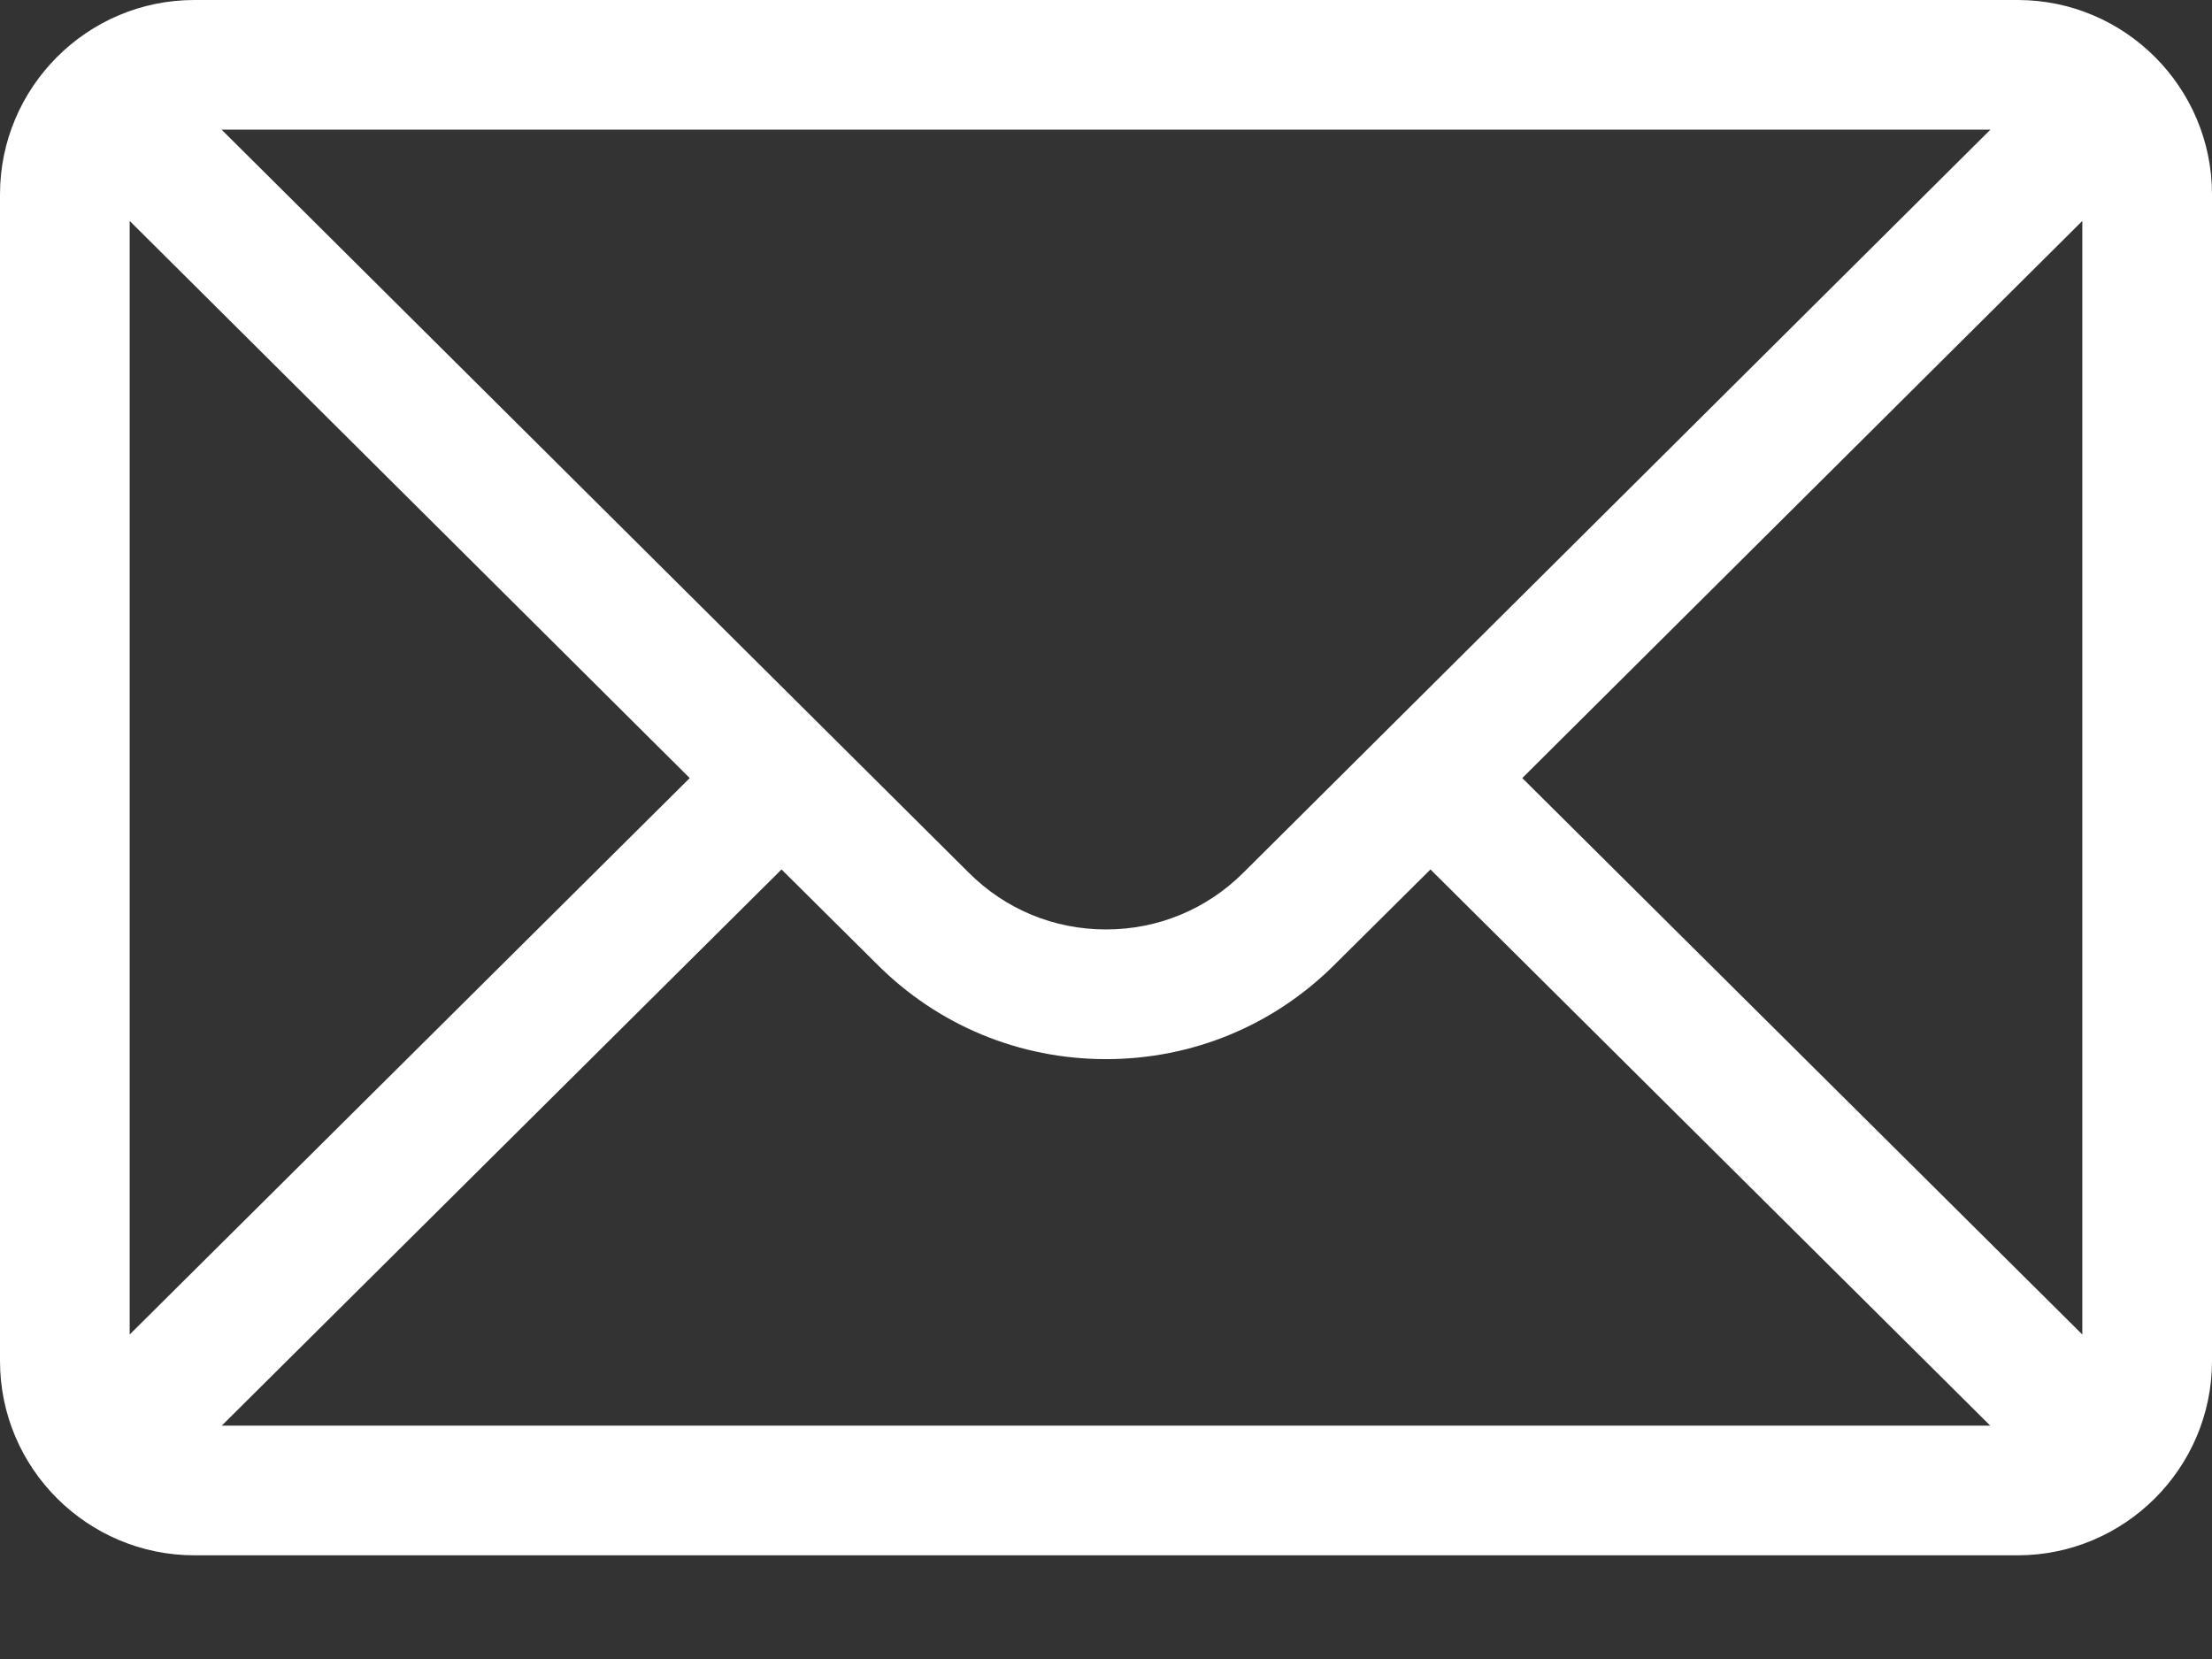
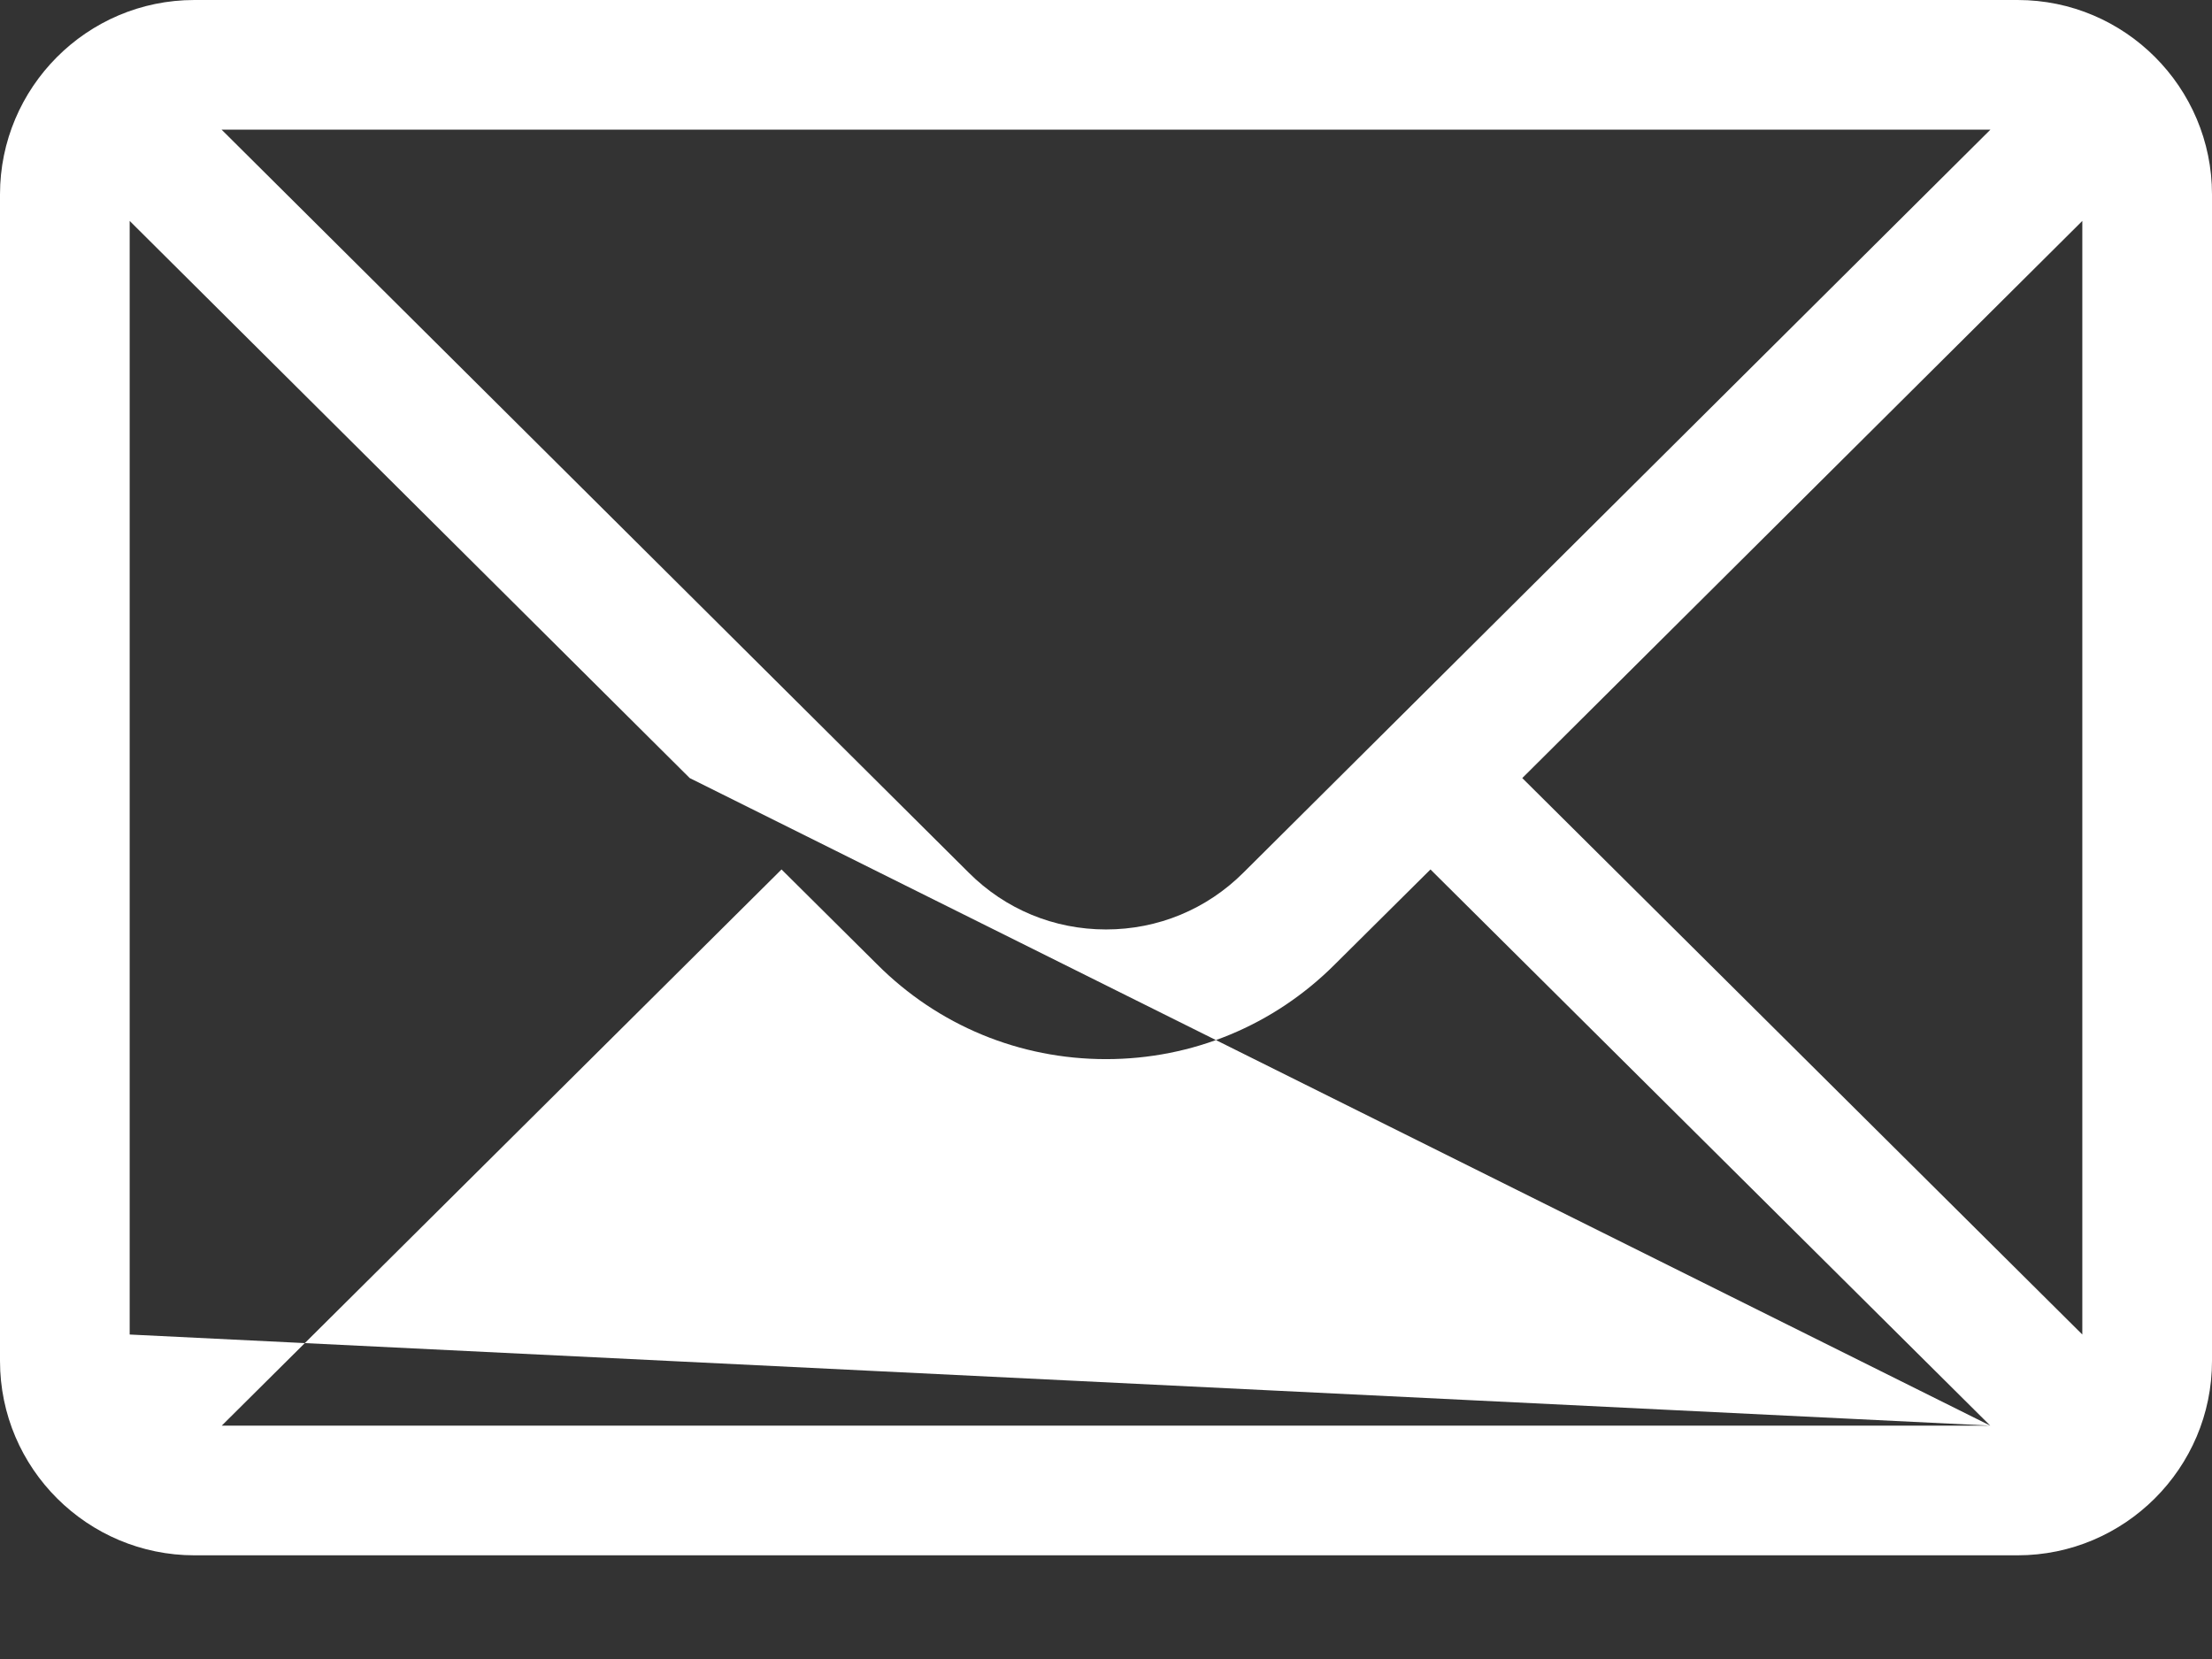
<svg xmlns="http://www.w3.org/2000/svg" width="16" height="12" viewBox="0 0 16 12" fill="none">
  <rect x="0" y="0" width="16" height="12" fill="#333333" stroke="none" />
-   <path d="M1.406 0H14.594C15.371 0 16 0.633 16 1.406V9.844C16 10.621 15.366 11.25 14.594 11.25H1.406C0.636 11.25 0 10.624 0 9.844V1.406C0 0.635 0.627 0 1.406 0ZM1.603 0.938C1.891 1.223 6.835 6.142 7.006 6.311C7.271 6.577 7.624 6.723 8 6.723C8.376 6.723 8.729 6.577 8.995 6.311C9.11 6.196 14 1.332 14.397 0.938H1.603ZM15.062 9.653V1.598L11.011 5.628L15.062 9.653ZM14.396 10.312L10.347 6.289L9.657 6.974C9.215 7.417 8.626 7.661 8 7.661C7.374 7.661 6.785 7.417 6.344 6.975L5.653 6.289L1.604 10.312H14.396ZM0.938 9.653L4.989 5.628L0.938 1.598V9.653Z" fill="white" />
+   <path d="M1.406 0H14.594C15.371 0 16 0.633 16 1.406V9.844C16 10.621 15.366 11.25 14.594 11.25H1.406C0.636 11.25 0 10.624 0 9.844V1.406C0 0.635 0.627 0 1.406 0ZM1.603 0.938C1.891 1.223 6.835 6.142 7.006 6.311C7.271 6.577 7.624 6.723 8 6.723C8.376 6.723 8.729 6.577 8.995 6.311C9.11 6.196 14 1.332 14.397 0.938H1.603ZM15.062 9.653V1.598L11.011 5.628L15.062 9.653ZM14.396 10.312L10.347 6.289L9.657 6.974C9.215 7.417 8.626 7.661 8 7.661C7.374 7.661 6.785 7.417 6.344 6.975L5.653 6.289L1.604 10.312H14.396ZL4.989 5.628L0.938 1.598V9.653Z" fill="white" />
</svg>